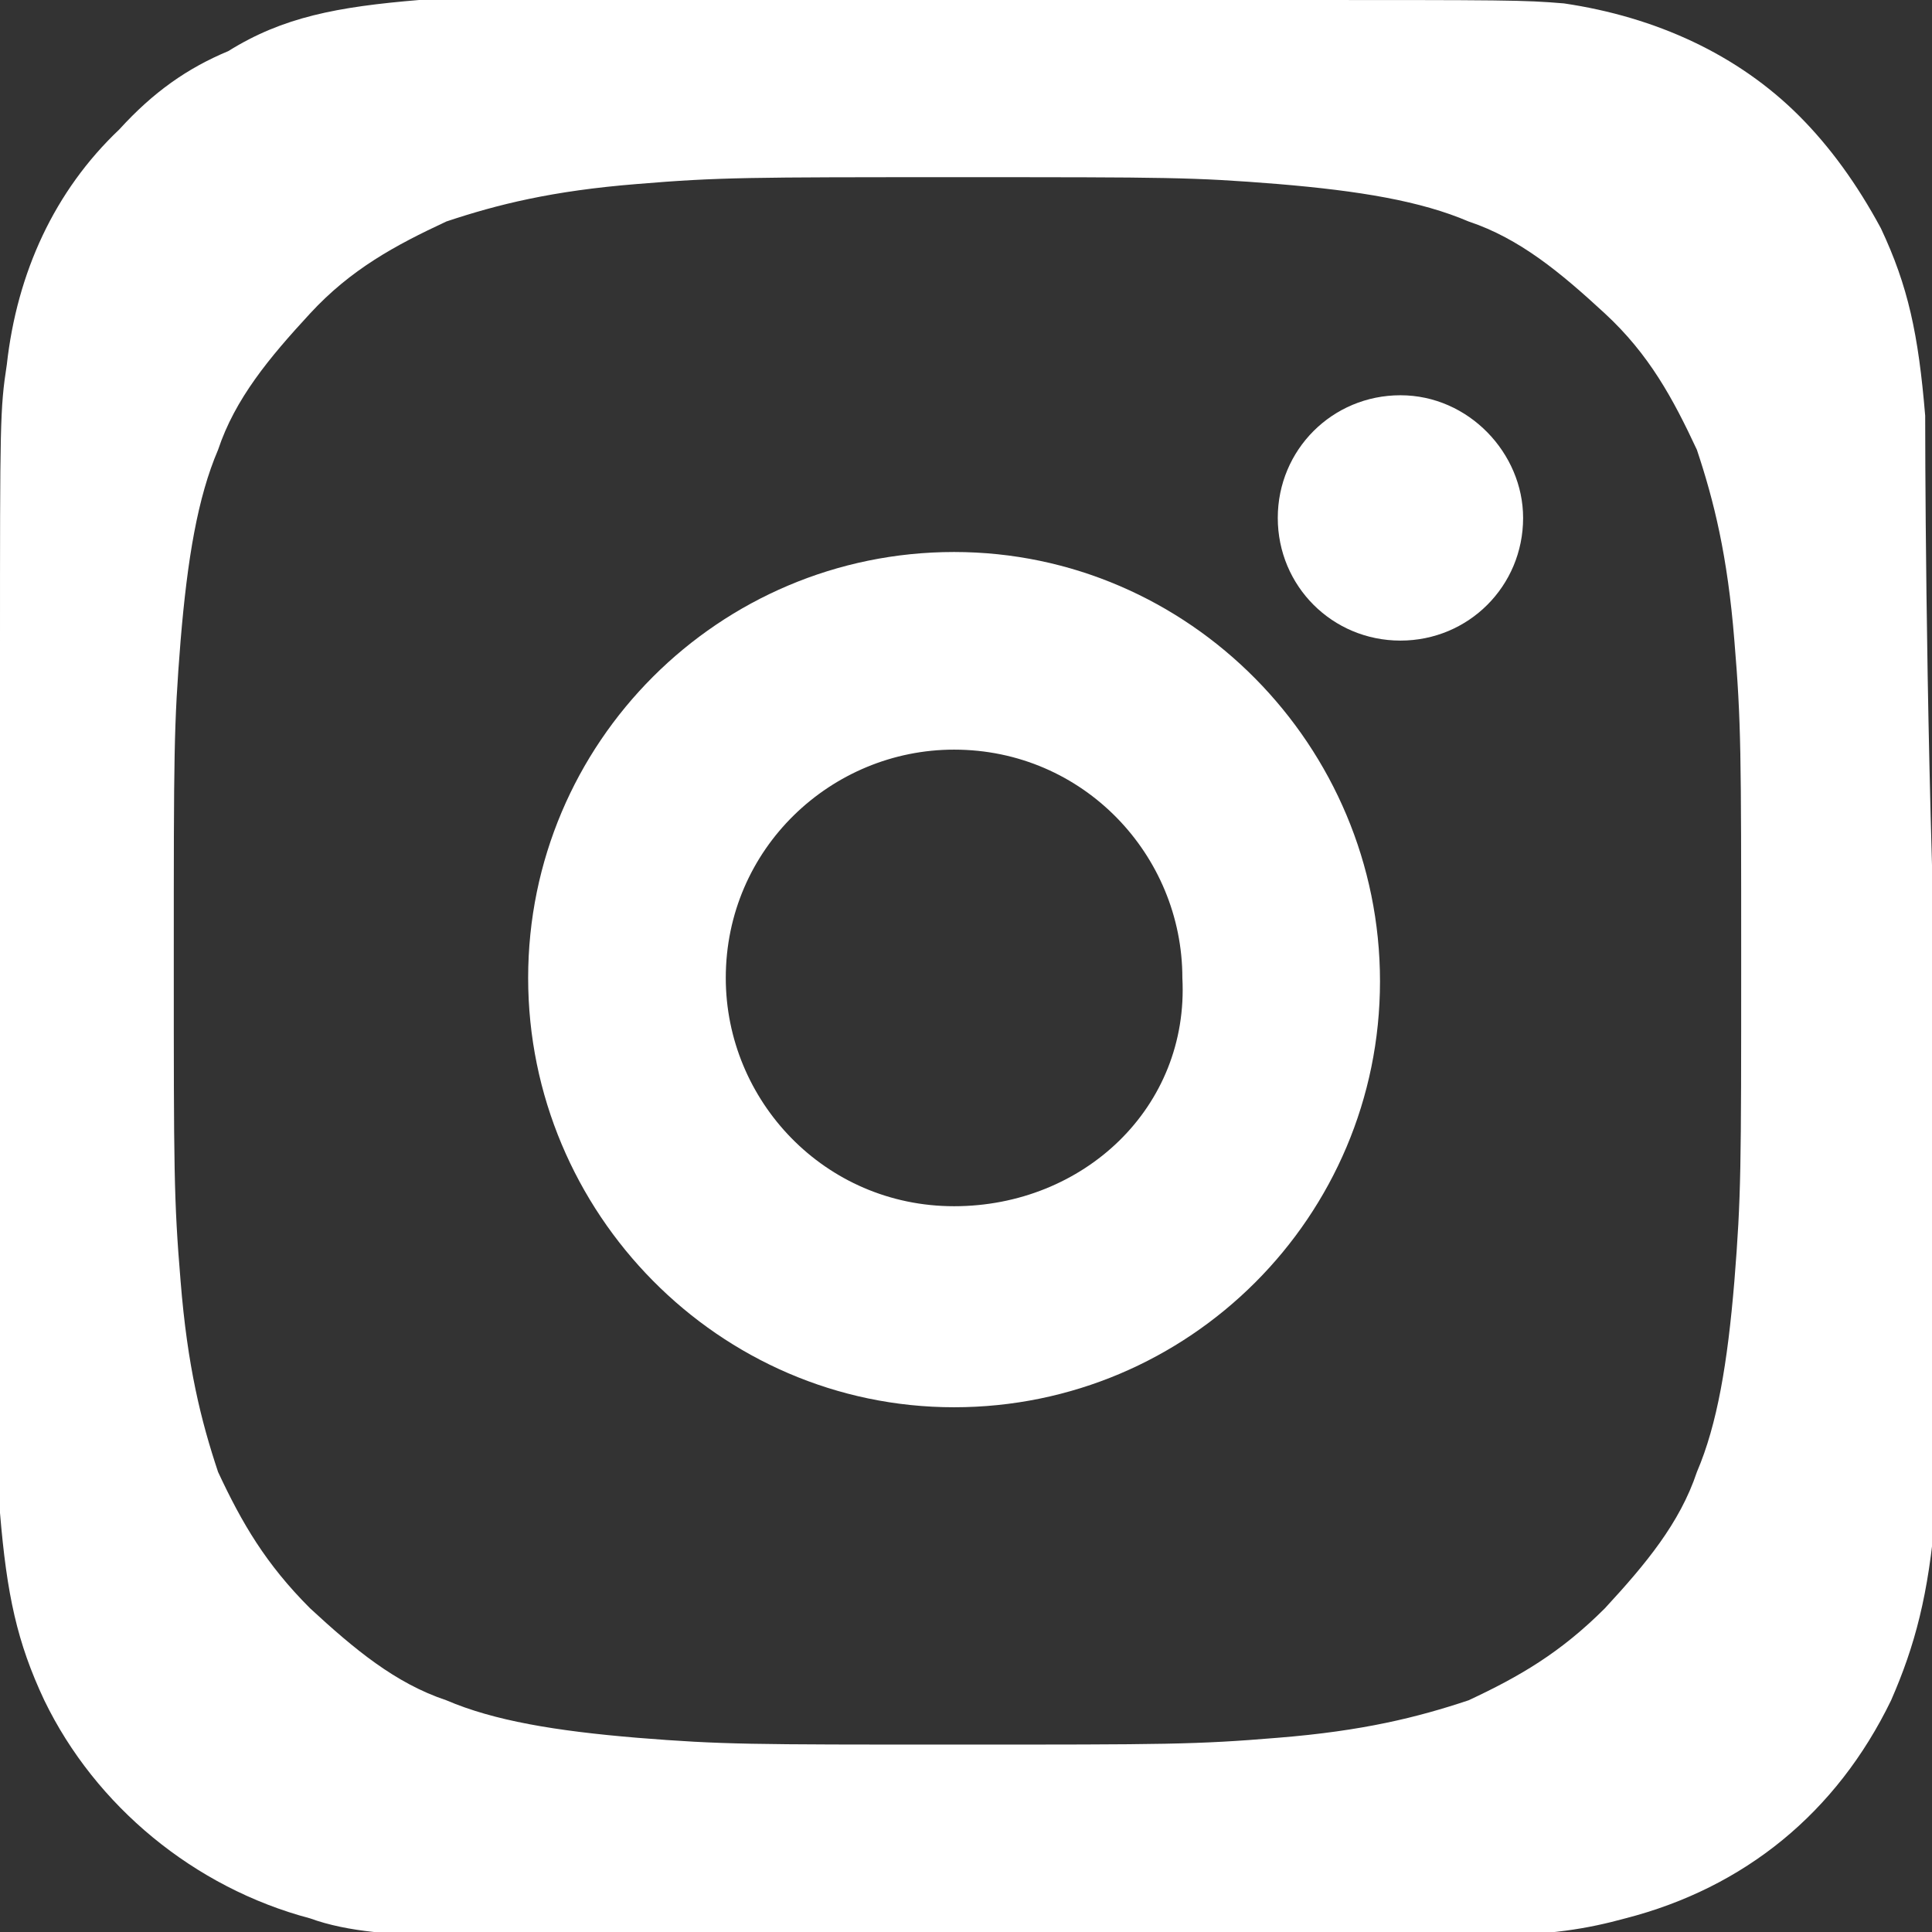
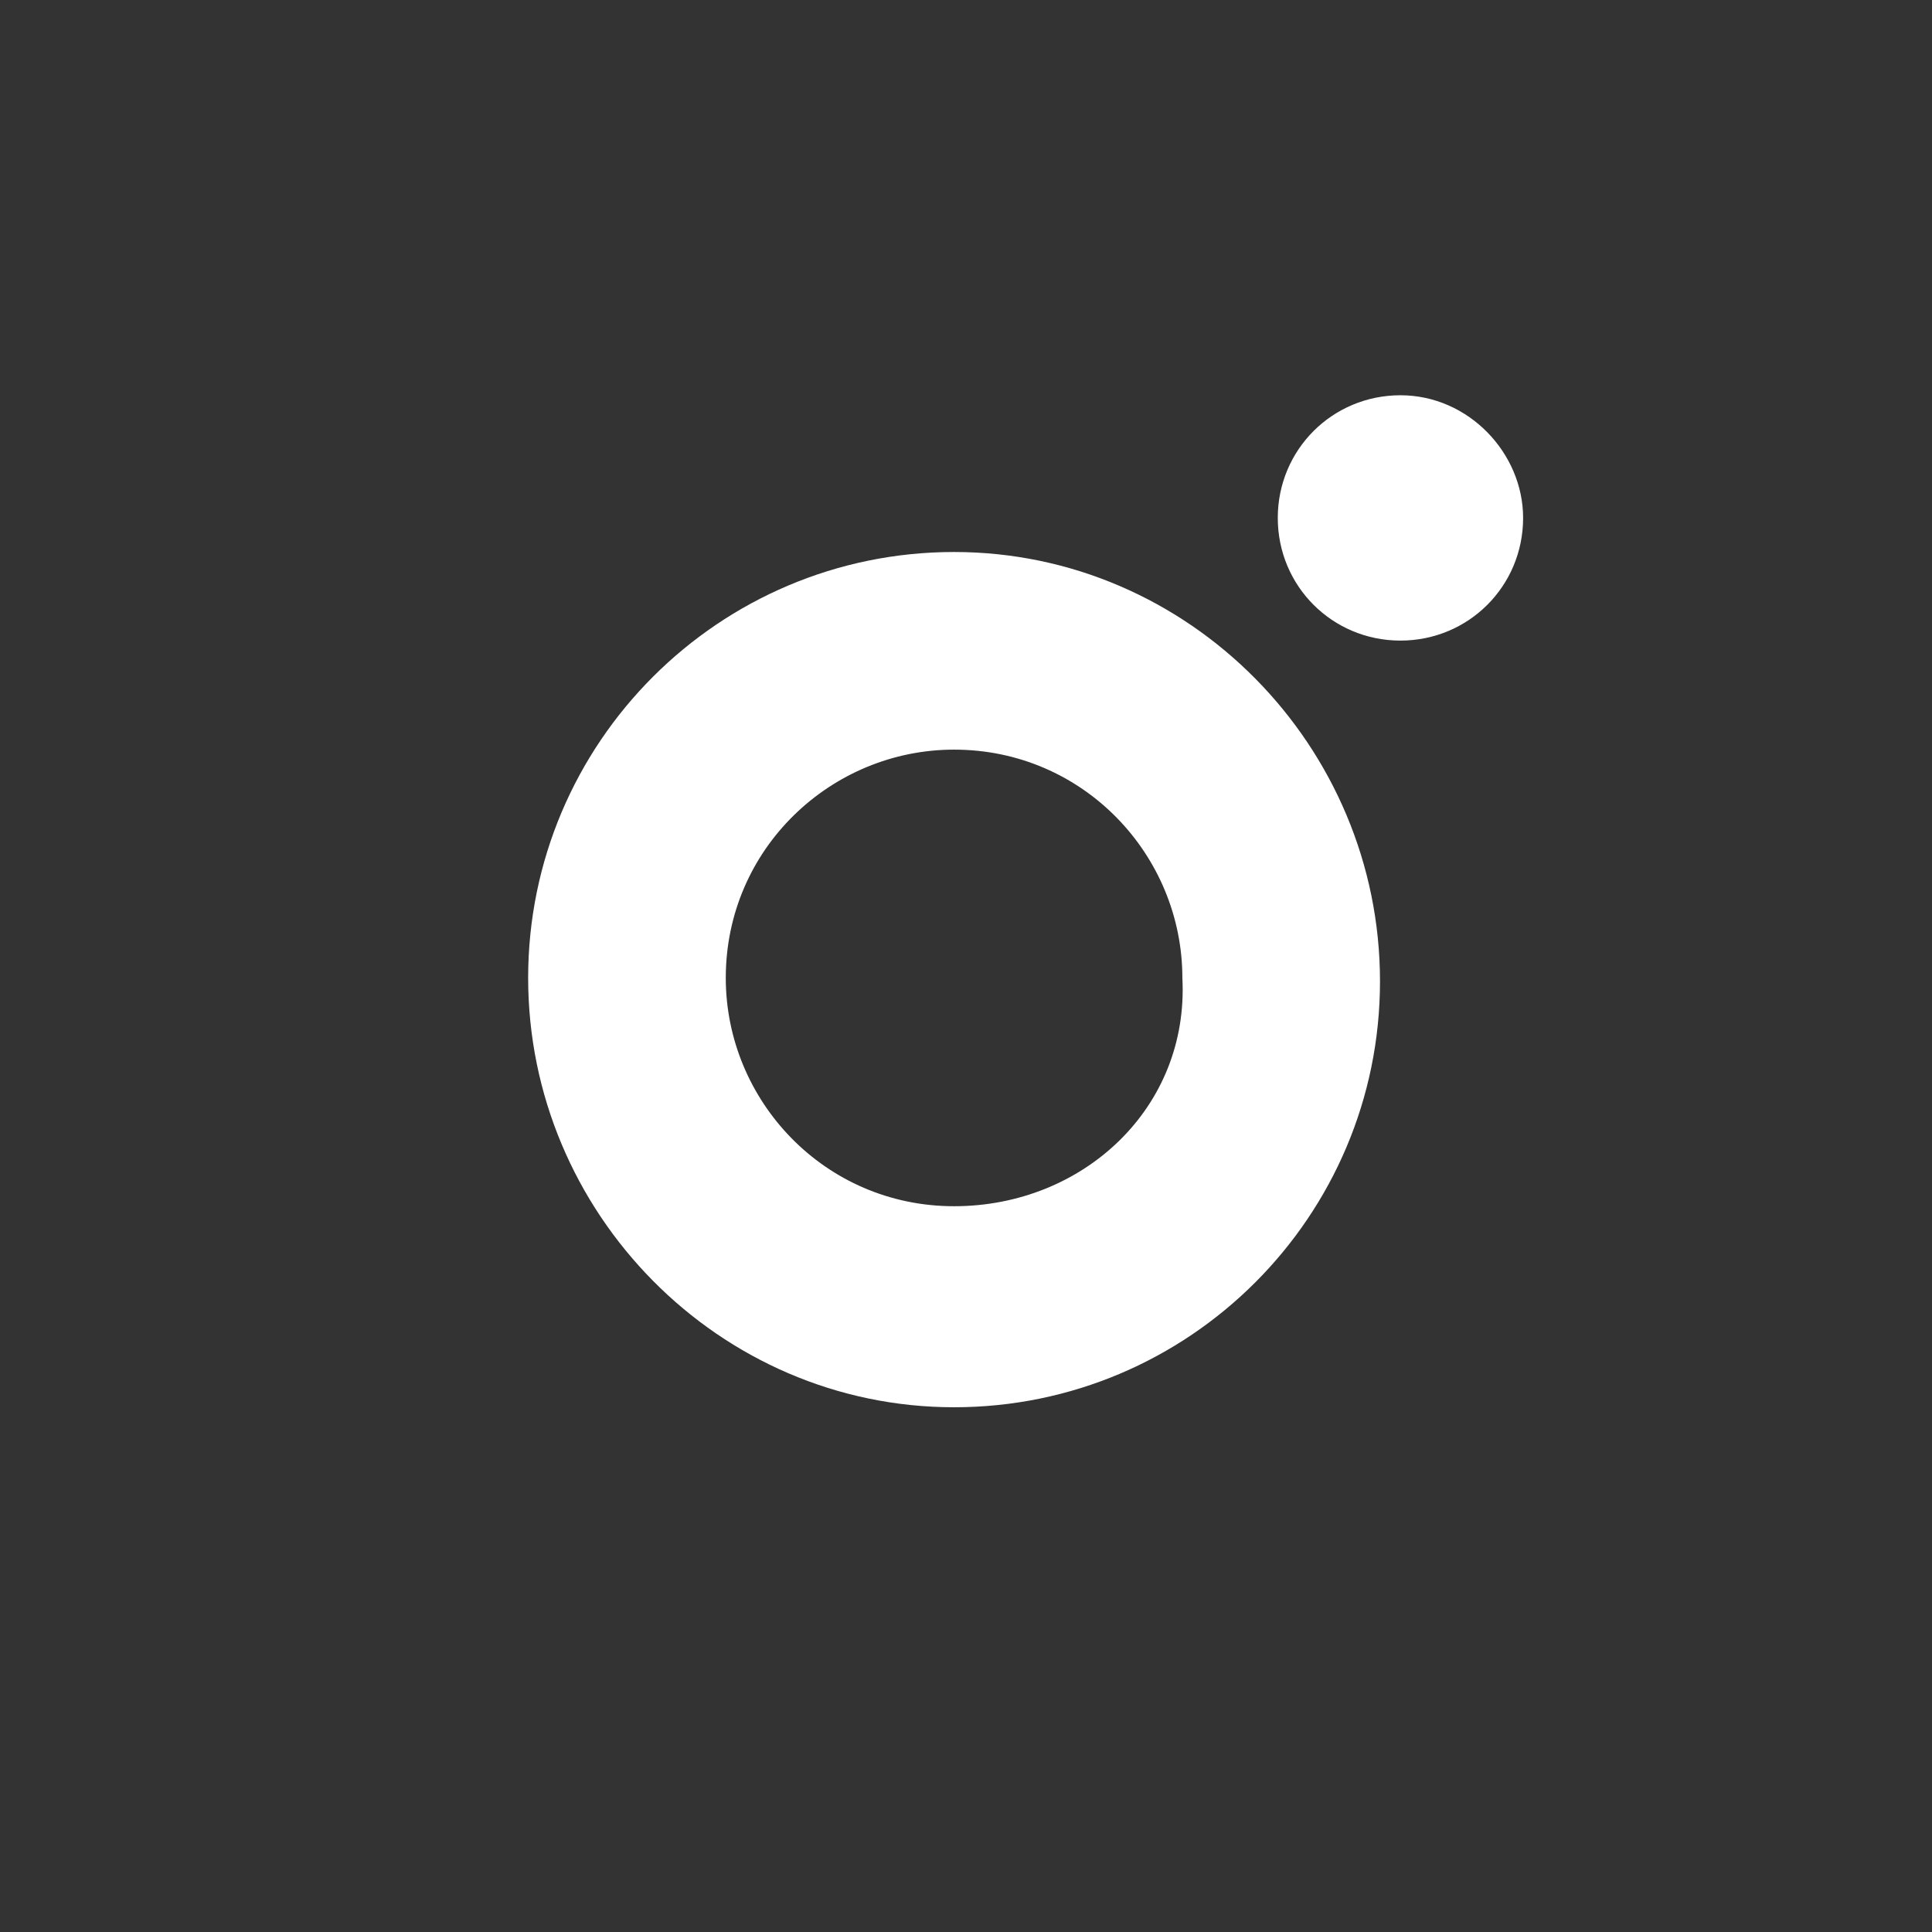
<svg xmlns="http://www.w3.org/2000/svg" version="1.1" id="Ebene_1" x="0px" y="0px" viewBox="0 0 56.7 56.7" style="enable-background:new 0 0 56.7 56.7;" xml:space="preserve">
  <rect x="0" y="0" width="56.7" height="56.7" fill="#333333" stroke="none" />
  <style type="text/css">
	.st0{fill:#FFFFFF;}
</style>
  <g>
-     <path class="st0" d="M56.5,12.2c-0.2-2.4-0.5-3.8-1.3-5.5c-0.7-1.3-1.5-2.4-2.4-3.3c-1.8-1.8-4.2-2.9-6.9-3.3C44.7,0,44.3,0,37.6,0   h-9.3c-11.8,0-15.3,0-16,0c-2.4,0.2-4,0.5-5.6,1.5C5.5,2,4.5,2.7,3.5,3.8C1.6,5.6,0.5,8,0.2,10.7C0,12,0,12.4,0,19.1   c0,2.2,0,5.3,0,9.3c0,11.8,0,15.3,0,16c0.2,2.4,0.5,3.8,1.3,5.5c1.5,3.1,4.4,5.5,7.8,6.4c1.1,0.4,2.5,0.5,4.2,0.5   c0.7,0,7.8,0,15.1,0c7.1,0,14.4,0,15.1,0c2,0,3.1-0.2,4.2-0.5c3.5-0.9,6.2-3.1,7.8-6.4c0.7-1.6,1.1-3.1,1.3-5.5c0-0.5,0-8.4,0-16   C56.5,20.4,56.5,12.5,56.5,12.2z M50.9,37.6c-0.2,2.4-0.5,4.2-1.1,5.6c-0.5,1.5-1.5,2.7-2.7,4c-1.3,1.3-2.5,2-4,2.7   c-1.5,0.5-3.1,0.9-5.6,1.1c-2.4,0.2-3.3,0.2-9.4,0.2s-6.9,0-9.4-0.2c-2.4-0.2-4.2-0.5-5.6-1.1c-1.5-0.5-2.7-1.5-4-2.7   c-1.3-1.3-2-2.5-2.7-4c-0.5-1.5-0.9-3.1-1.1-5.6c-0.2-2.4-0.2-3.3-0.2-9.4s0-6.9,0.2-9.4c0.2-2.4,0.5-4.2,1.1-5.6   c0.5-1.5,1.5-2.7,2.7-4s2.5-2,4-2.7c1.5-0.5,3.1-0.9,5.6-1.1c2.4-0.2,3.3-0.2,9.4-0.2l0,0l0,0l0,0l0,0c6.2,0,6.9,0,9.4,0.2   c2.4,0.2,4.2,0.5,5.6,1.1c1.5,0.5,2.7,1.5,4,2.7s2,2.5,2.7,4c0.5,1.5,0.9,3.1,1.1,5.6c0.2,2.4,0.2,3.3,0.2,9.4S51.1,35.1,50.9,37.6   z" />
    <path class="st0" d="M28,16.2c-6.9,0-12.5,5.6-12.5,12.5S21.1,41.3,28,41.3s12.5-5.6,12.5-12.5S34.9,16.2,28,16.2z M28,35.4   c-3.8,0-6.7-3.1-6.7-6.7c0-3.8,3.1-6.7,6.7-6.7c3.8,0,6.7,3.1,6.7,6.7C34.9,32.5,31.8,35.4,28,35.4z" />
-     <path class="st0" d="M41.1,11.6L41.1,11.6c-2,0-3.6,1.6-3.6,3.6s1.6,3.6,3.6,3.6c2,0,3.6-1.6,3.6-3.6   C44.7,13.3,43.1,11.6,41.1,11.6z" />
+     <path class="st0" d="M41.1,11.6L41.1,11.6c-2,0-3.6,1.6-3.6,3.6s1.6,3.6,3.6,3.6c2,0,3.6-1.6,3.6-3.6   C44.7,13.3,43.1,11.6,41.1,11.6" />
  </g>
</svg>